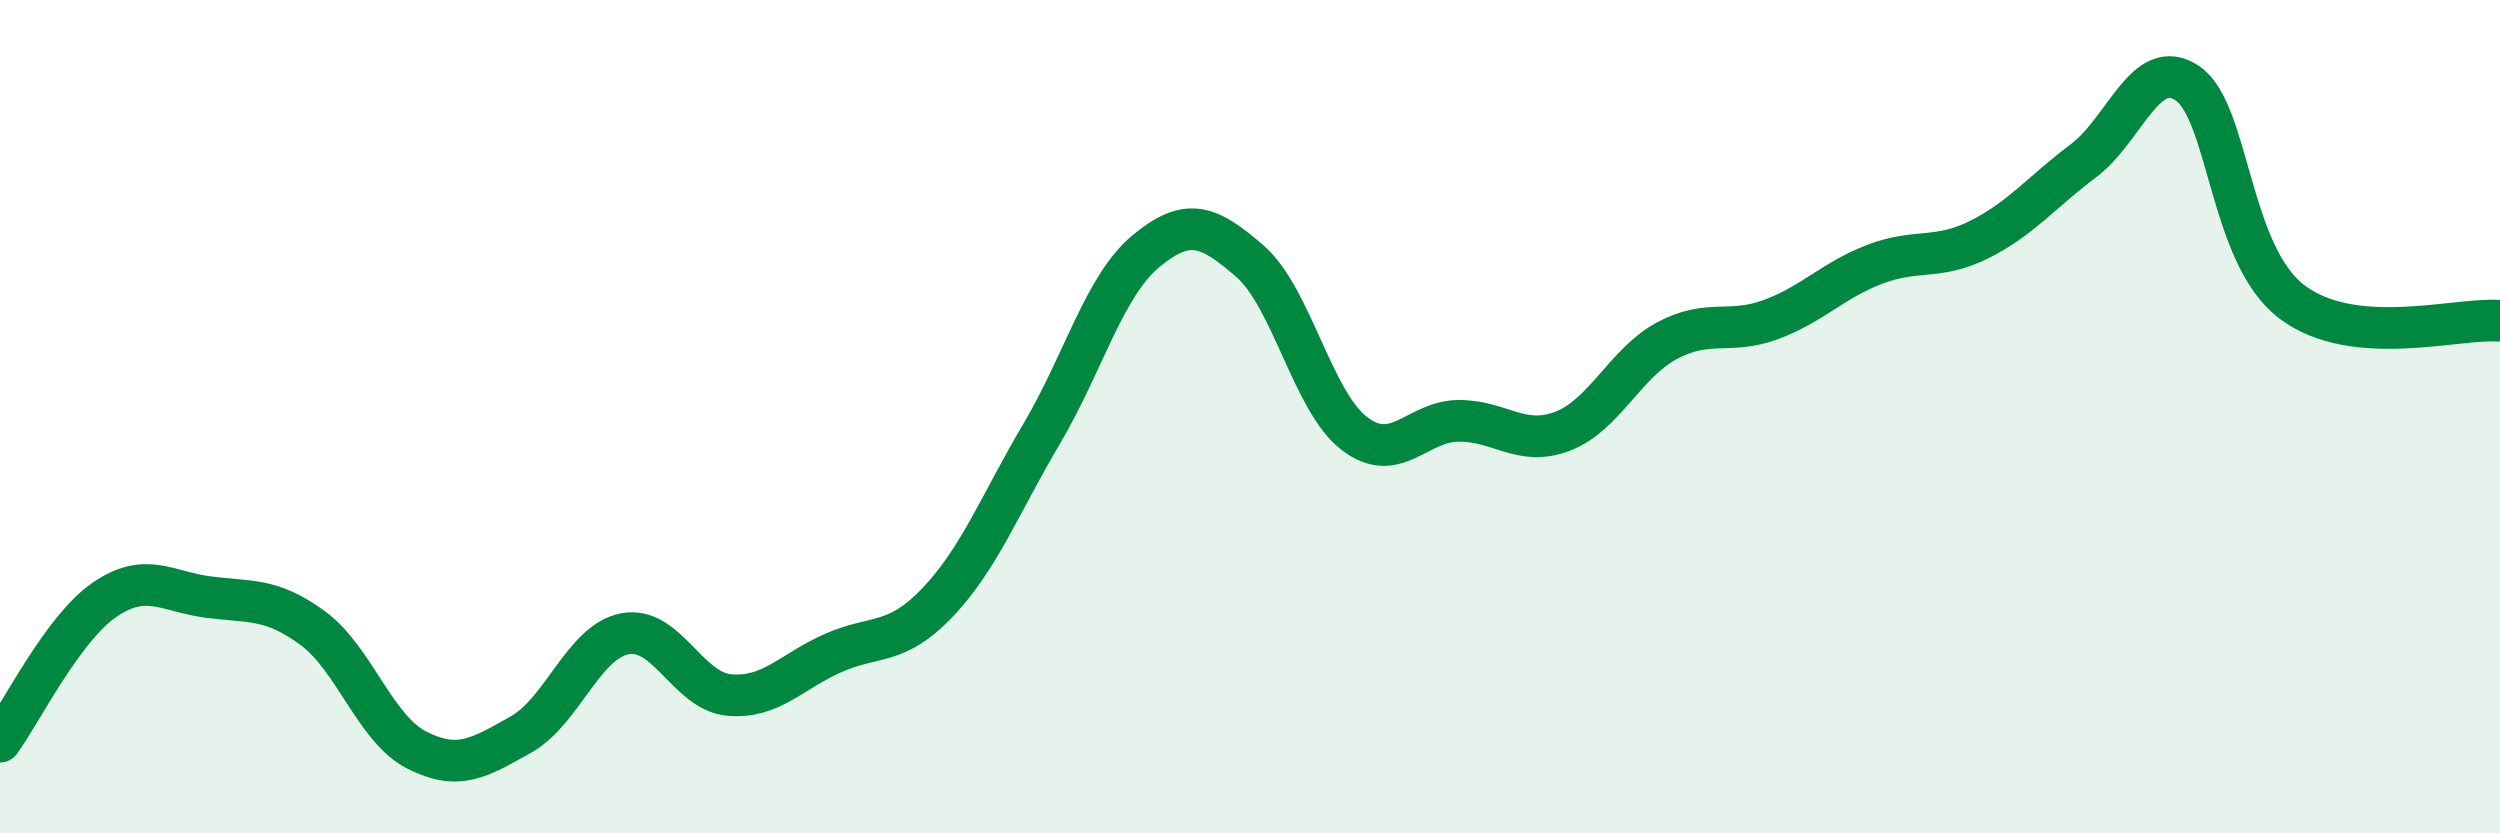
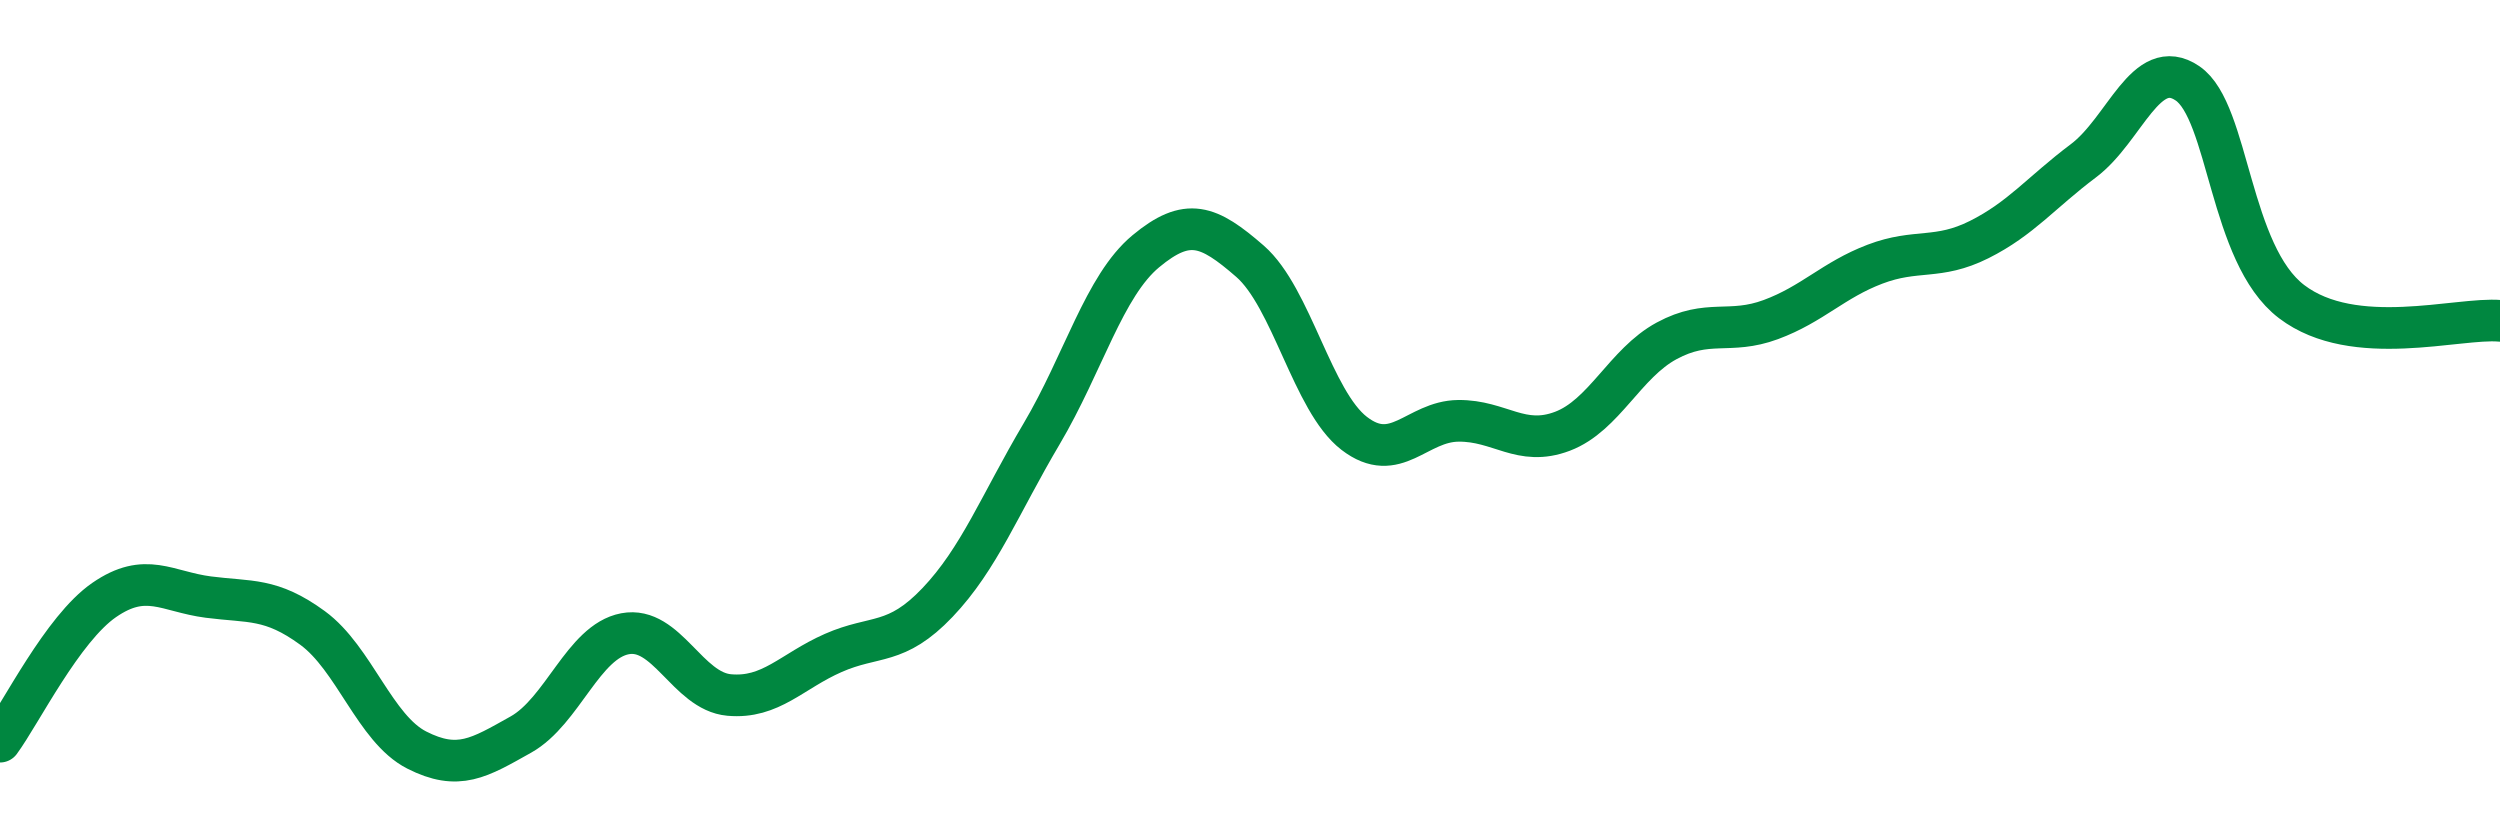
<svg xmlns="http://www.w3.org/2000/svg" width="60" height="20" viewBox="0 0 60 20">
-   <path d="M 0,17.8 C 0.5,17.12 1.5,15.09 2.5,14.4 C 3.5,13.71 4,14.2 5,14.33 C 6,14.46 6.5,14.34 7.5,15.07 C 8.5,15.8 9,17.49 10,18 C 11,18.51 11.5,18.19 12.5,17.63 C 13.5,17.07 14,15.4 15,15.21 C 16,15.02 16.5,16.59 17.5,16.68 C 18.5,16.77 19,16.11 20,15.67 C 21,15.23 21.5,15.51 22.5,14.46 C 23.5,13.41 24,12.1 25,10.41 C 26,8.72 26.5,6.86 27.5,6.03 C 28.5,5.2 29,5.4 30,6.27 C 31,7.14 31.5,9.63 32.5,10.4 C 33.5,11.17 34,10.11 35,10.1 C 36,10.09 36.5,10.73 37.5,10.35 C 38.5,9.97 39,8.72 40,8.18 C 41,7.64 41.5,8.04 42.5,7.67 C 43.5,7.3 44,6.72 45,6.34 C 46,5.96 46.5,6.25 47.5,5.75 C 48.5,5.25 49,4.61 50,3.86 C 51,3.11 51.5,1.32 52.5,2 C 53.5,2.68 53.5,6.1 55,7.24 C 56.5,8.38 59,7.61 60,7.7L60 20L0 20Z" fill="#008740" opacity="0.1" stroke-linecap="round" stroke-linejoin="round" />
  <path d="M 0,17.8 C 0.5,17.12 1.5,15.09 2.5,14.4 C 3.5,13.71 4,14.2 5,14.33 C 6,14.46 6.5,14.34 7.5,15.07 C 8.5,15.8 9,17.49 10,18 C 11,18.51 11.5,18.19 12.5,17.63 C 13.5,17.07 14,15.4 15,15.21 C 16,15.02 16.5,16.59 17.5,16.68 C 18.5,16.77 19,16.11 20,15.67 C 21,15.23 21.5,15.51 22.5,14.46 C 23.5,13.41 24,12.1 25,10.41 C 26,8.72 26.5,6.86 27.5,6.03 C 28.5,5.2 29,5.4 30,6.27 C 31,7.14 31.5,9.63 32.5,10.4 C 33.5,11.17 34,10.11 35,10.1 C 36,10.09 36.5,10.73 37.5,10.35 C 38.5,9.97 39,8.72 40,8.18 C 41,7.64 41.5,8.04 42.5,7.67 C 43.5,7.3 44,6.72 45,6.34 C 46,5.96 46.5,6.25 47.5,5.75 C 48.5,5.25 49,4.61 50,3.86 C 51,3.11 51.5,1.32 52.5,2 C 53.5,2.68 53.5,6.1 55,7.24 C 56.5,8.38 59,7.61 60,7.7" stroke="#008740" stroke-width="1" fill="none" stroke-linecap="round" stroke-linejoin="round" />
</svg>